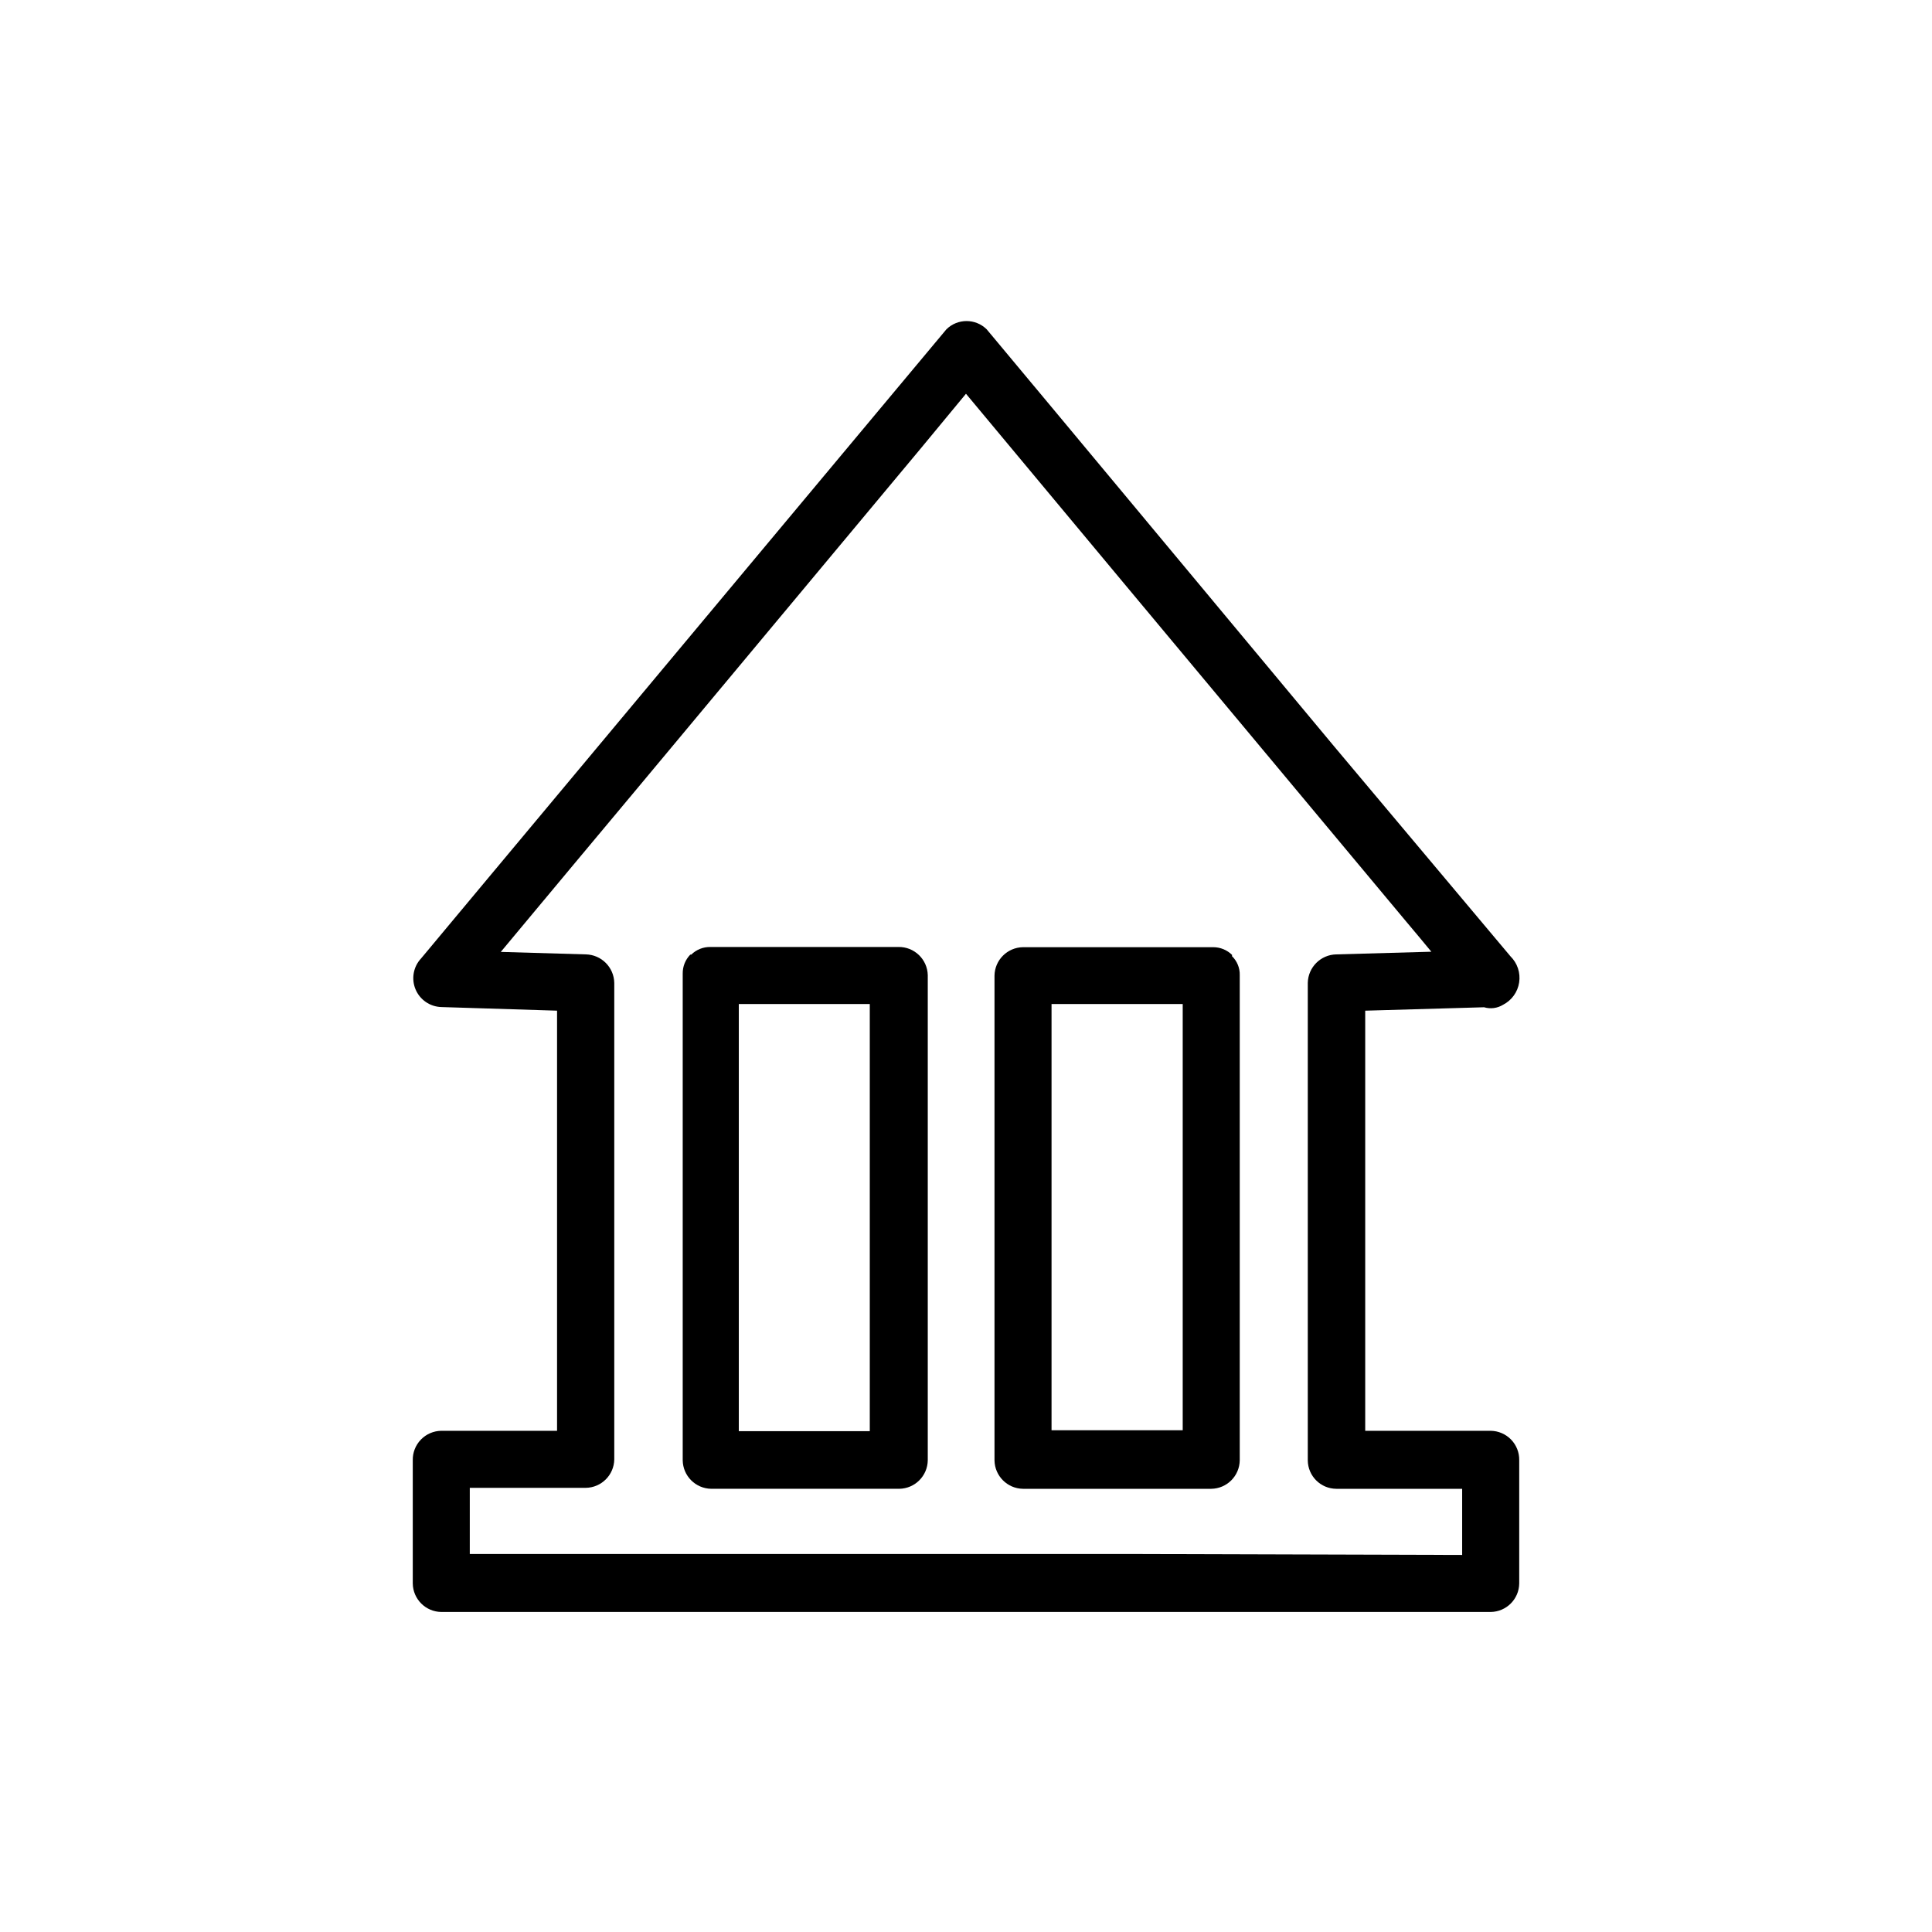
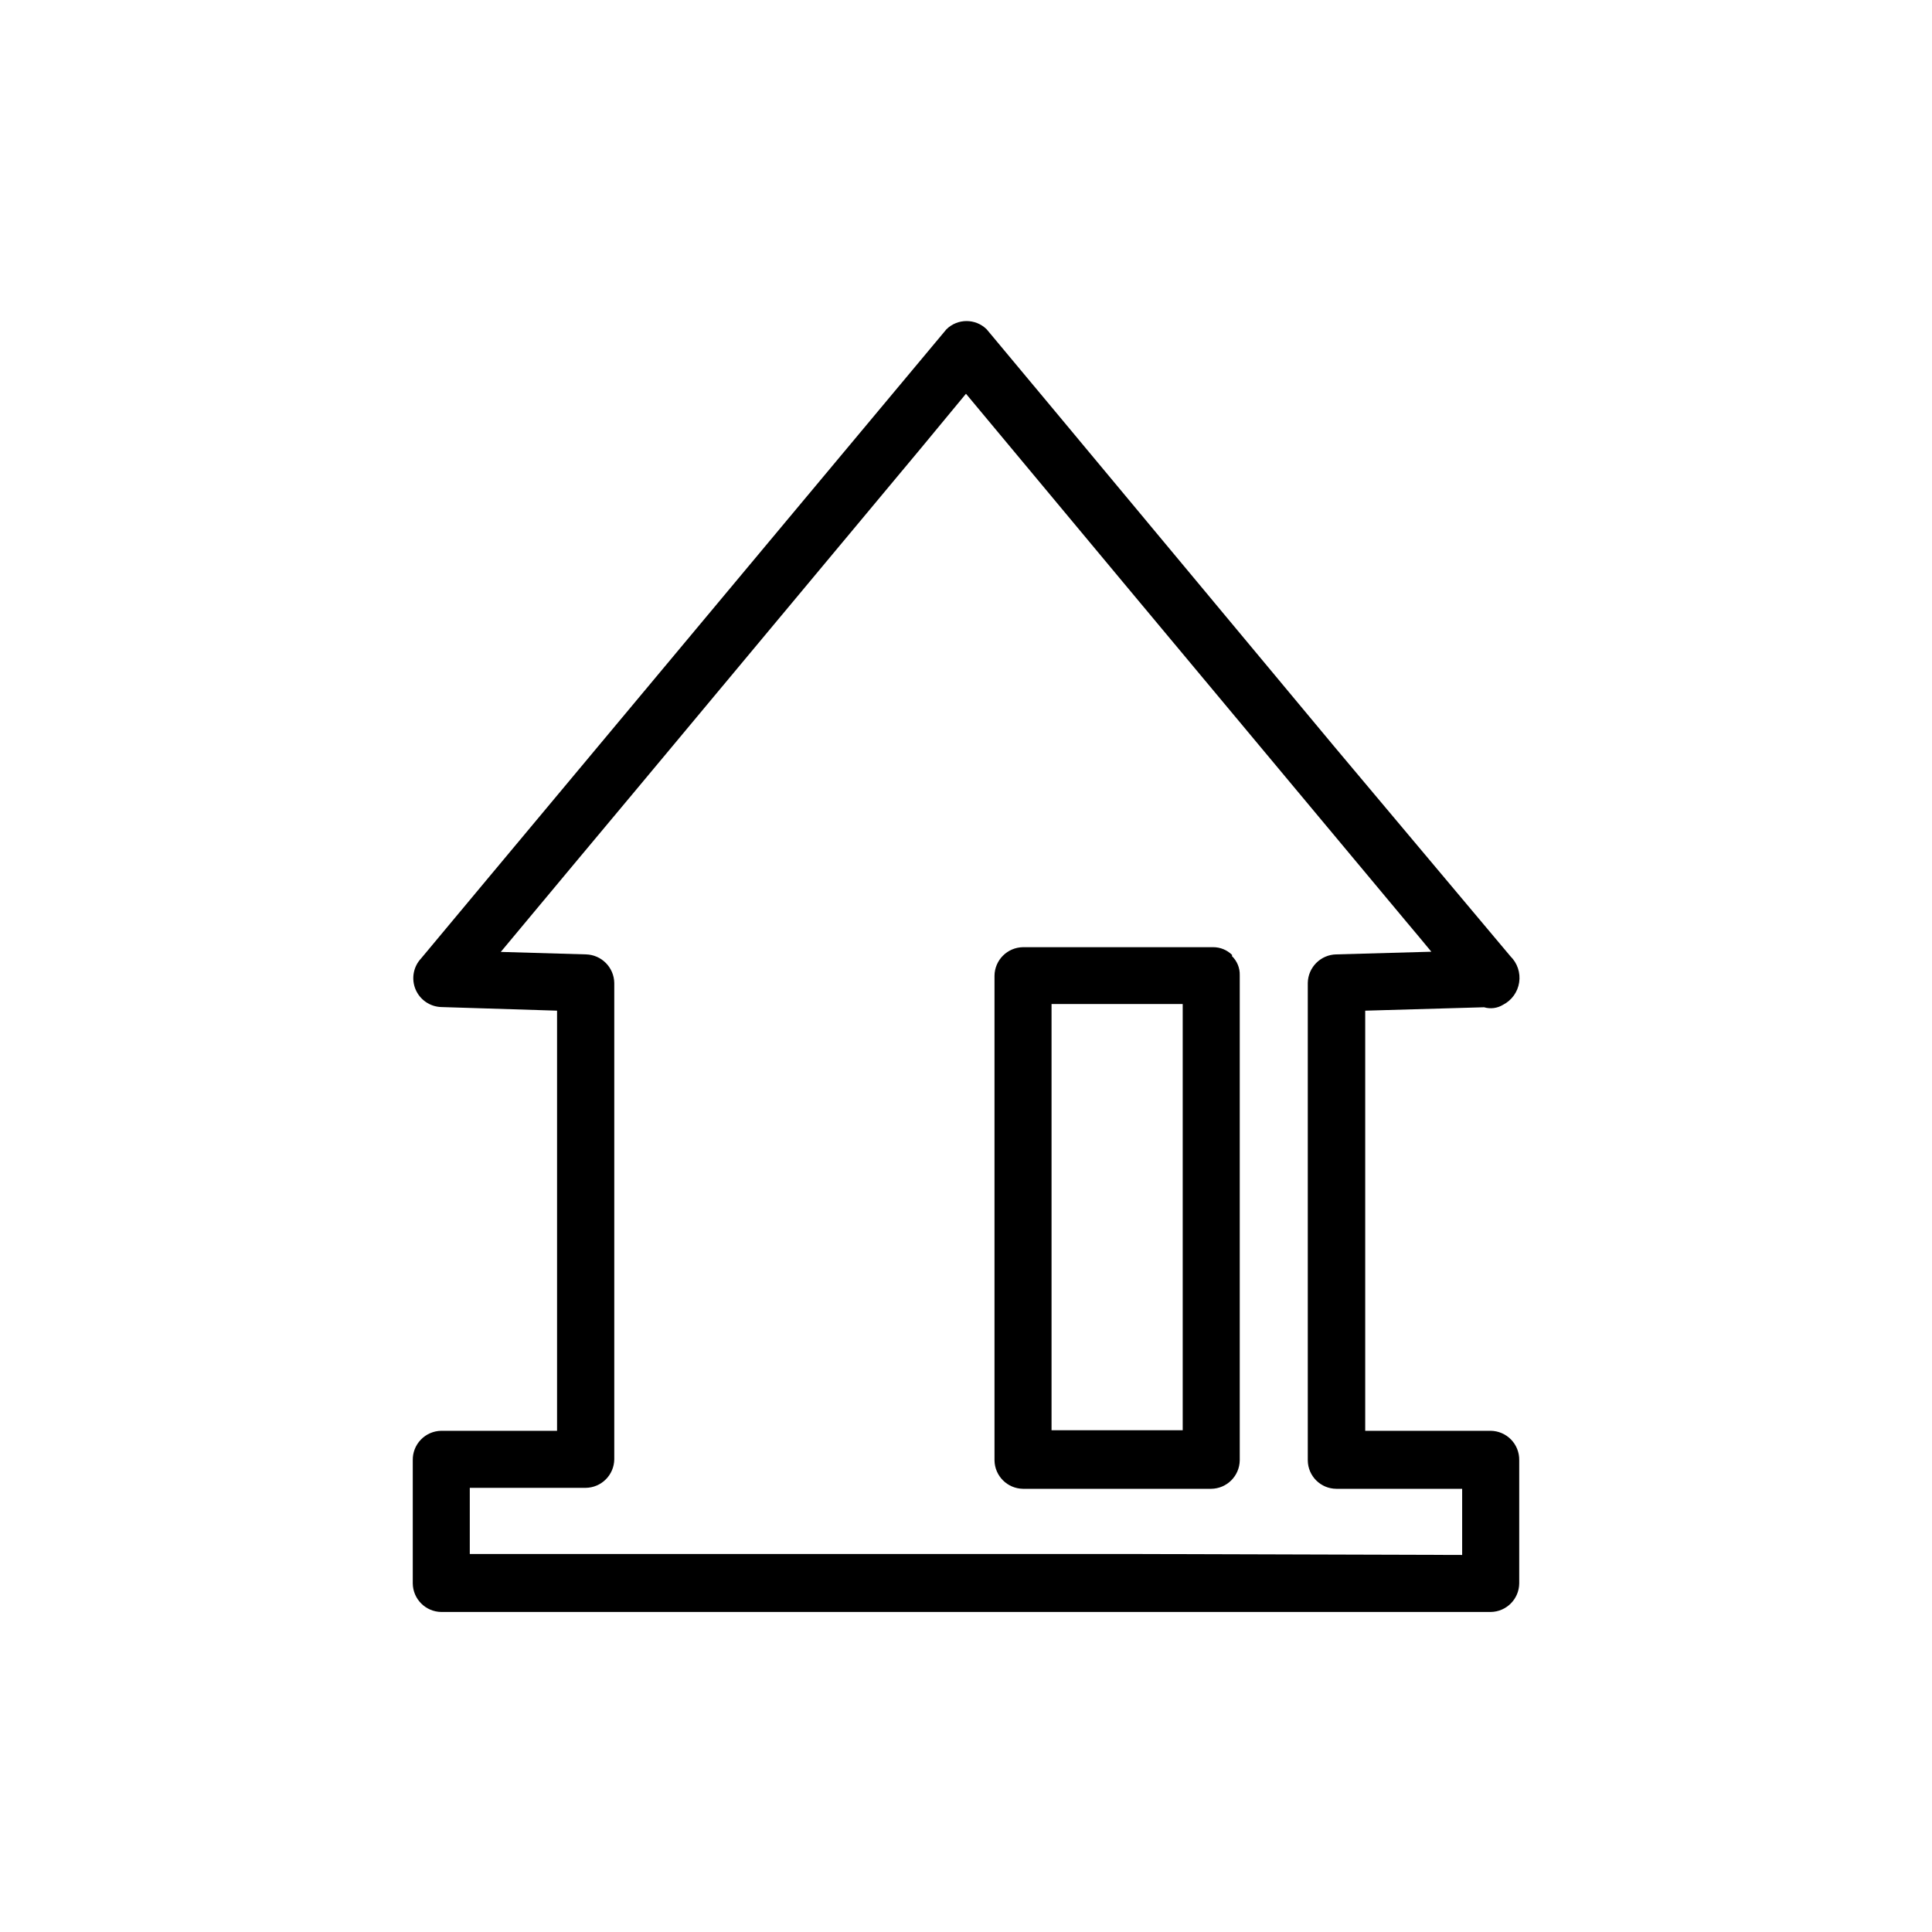
<svg xmlns="http://www.w3.org/2000/svg" fill="#000000" width="800px" height="800px" version="1.1" viewBox="144 144 512 512">
  <g>
    <path d="m539.05 523.18h-33.254v-111.34l31.488-0.906v-0.004c1.695 0.512 3.531 0.273 5.039-0.652 2.293-1.172 3.883-3.375 4.269-5.922 0.391-2.547-0.469-5.121-2.305-6.926l-46.805-55.723-74.766-89.777-17.23-20.656c-2.961-2.922-7.719-2.922-10.68 0l-47.004 56.273-74.969 89.781-17.23 20.656c-2.059 2.191-2.644 5.391-1.492 8.172 1.152 2.781 3.824 4.629 6.832 4.723l30.684 0.957v111.34h-30.684c-2.039 0.027-3.984 0.867-5.402 2.332-1.418 1.465-2.195 3.438-2.152 5.477v32.648c0.055 4.148 3.406 7.504 7.555 7.555h278.11c4.148-0.051 7.504-3.406 7.555-7.555v-32.648c0.043-2.039-0.734-4.012-2.152-5.477-1.418-1.465-3.363-2.305-5.402-2.332zm-93.711 32.648h-176.84v-17.535h30.734c4.148-0.055 7.5-3.406 7.555-7.555v-126.26c-0.078-4.137-3.418-7.477-7.555-7.555l-22.52-0.656c12.191-14.645 24.402-29.27 36.625-43.883l74.867-89.777 11.789-14.258 41.562 49.879 74.918 89.777c2.316 2.719 4.586 5.492 6.852 8.211l-25.191 0.707c-4.141 0.078-7.477 3.418-7.559 7.555v126.51c0.027 4.164 3.394 7.531 7.559 7.559h33.352v17.531z" />
    <path d="m470.53 397.08c-1.336-1.332-3.152-2.074-5.039-2.066h-50.379c-4.152 0.055-7.504 3.406-7.559 7.555v128.42c0.055 4.152 3.406 7.504 7.559 7.559h49.879-0.004c4.152-0.055 7.504-3.406 7.559-7.559v-128.57c0.051-1.895-0.699-3.723-2.066-5.039zm-12.848 125.95-35.012-0.004v-112.95h34.762v113.11z" />
-     <path d="m382.06 394.96h-49.828c-1.879-0.027-3.691 0.699-5.035 2.016-0.086 0.016-0.172 0.016-0.254 0-1.316 1.344-2.043 3.156-2.016 5.039v128.97c0.055 4.152 3.406 7.504 7.559 7.559h49.828c4.148-0.055 7.5-3.406 7.555-7.559v-128.57c-0.109-4.211-3.598-7.543-7.809-7.457zm-7.559 128.32h-34.711v-113.21h34.711z" />
  </g>
</svg>